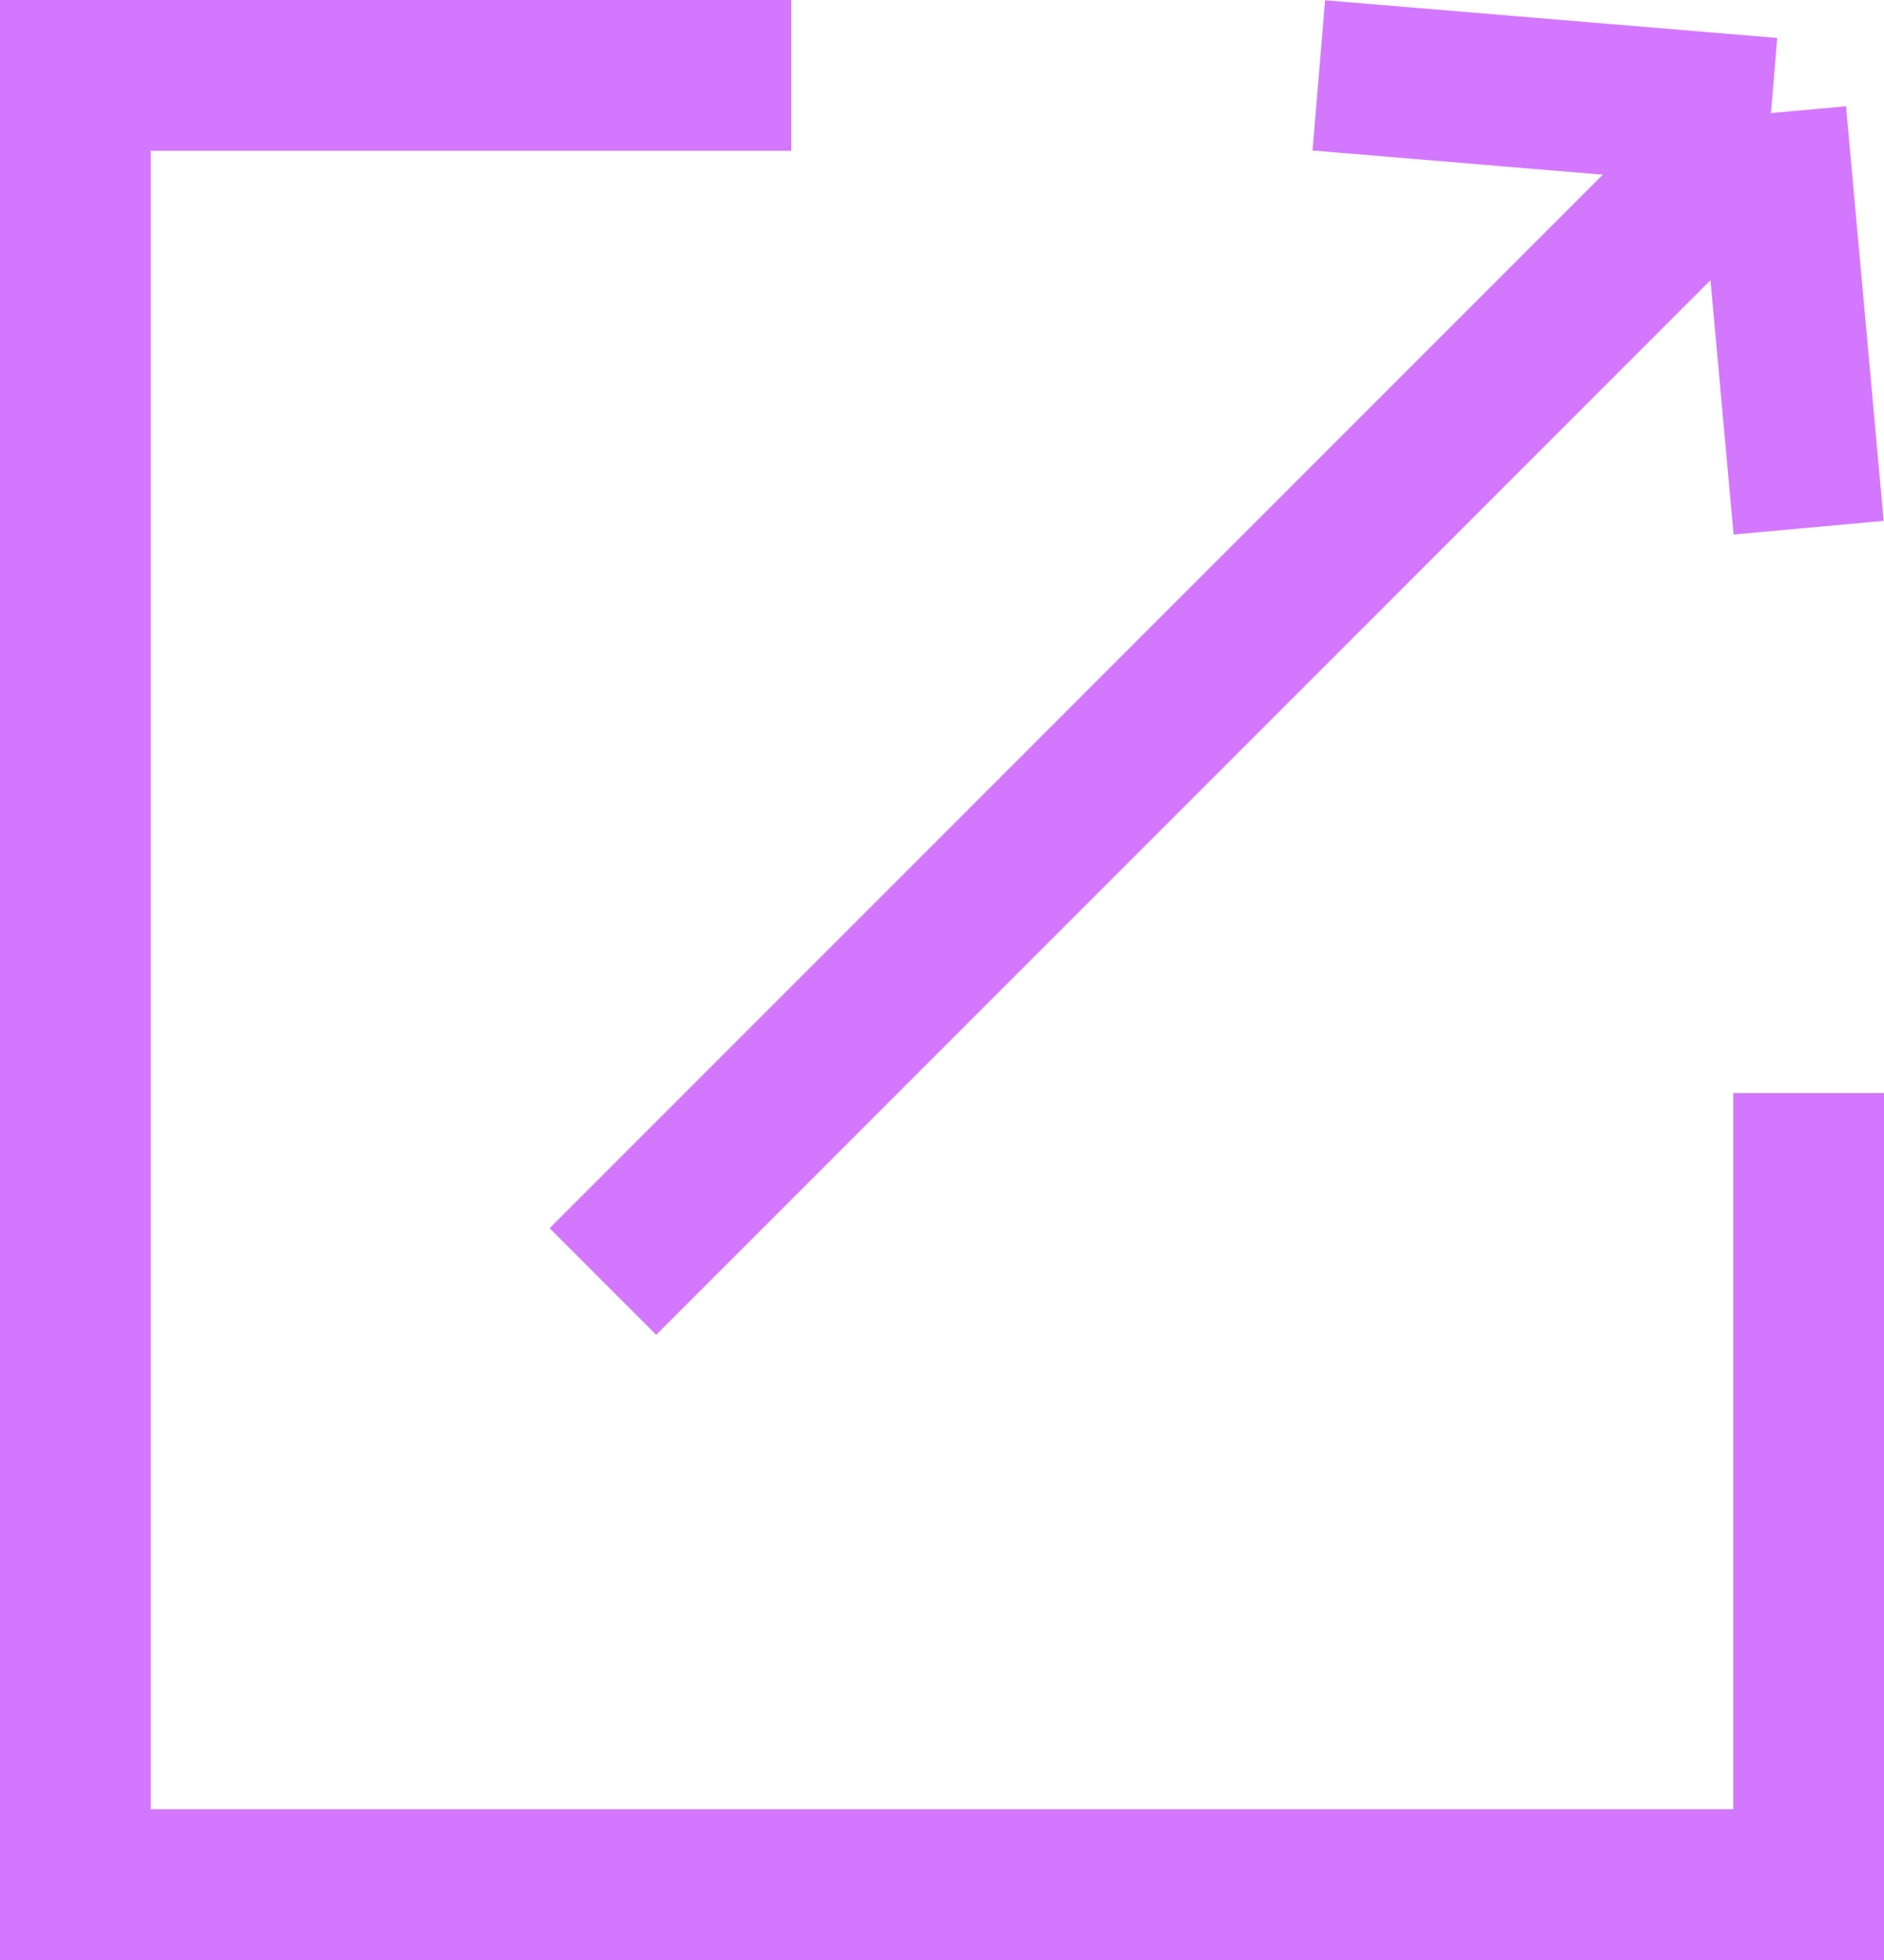
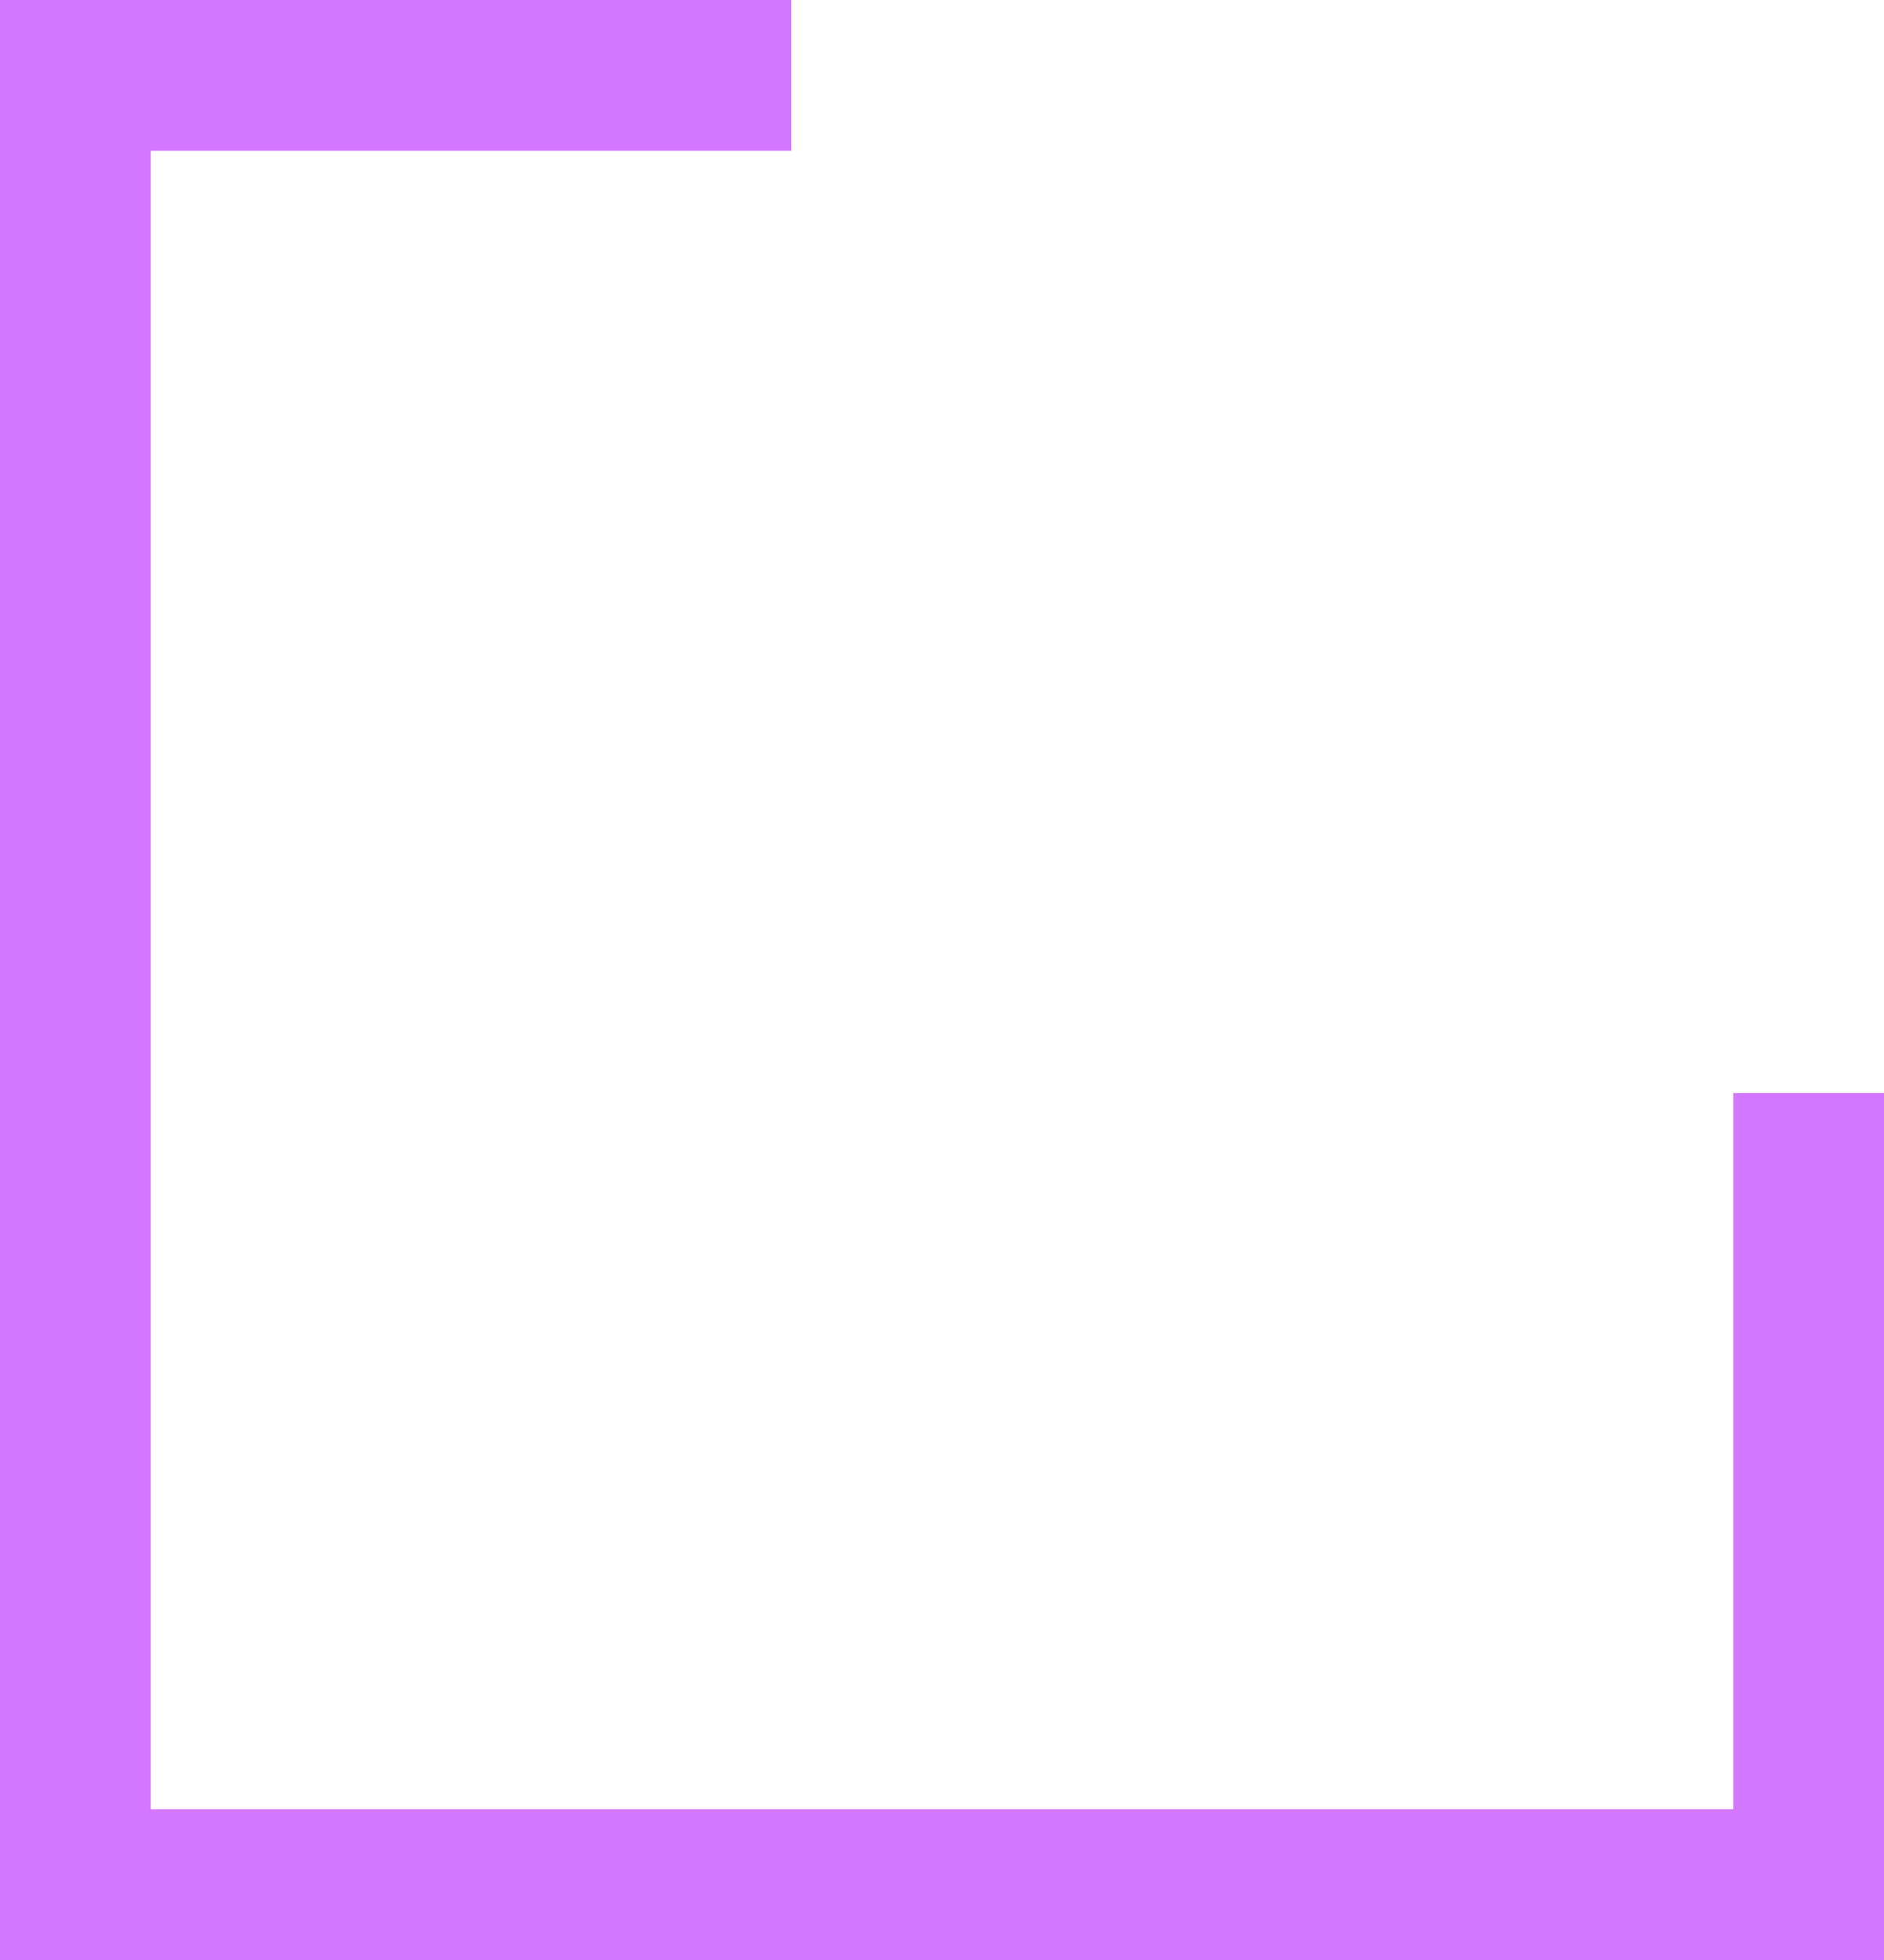
<svg xmlns="http://www.w3.org/2000/svg" width="25" height="26" viewBox="0 0 25 26" fill="none">
  <path d="M10.5 1H1V25H24V14.5" stroke="#D477FF" stroke-width="2" />
-   <path d="M8 17L23.5 1.5M23.5 1.5L17.5 1M23.5 1.5L24 7" stroke="#D477FF" stroke-width="2" />
</svg>